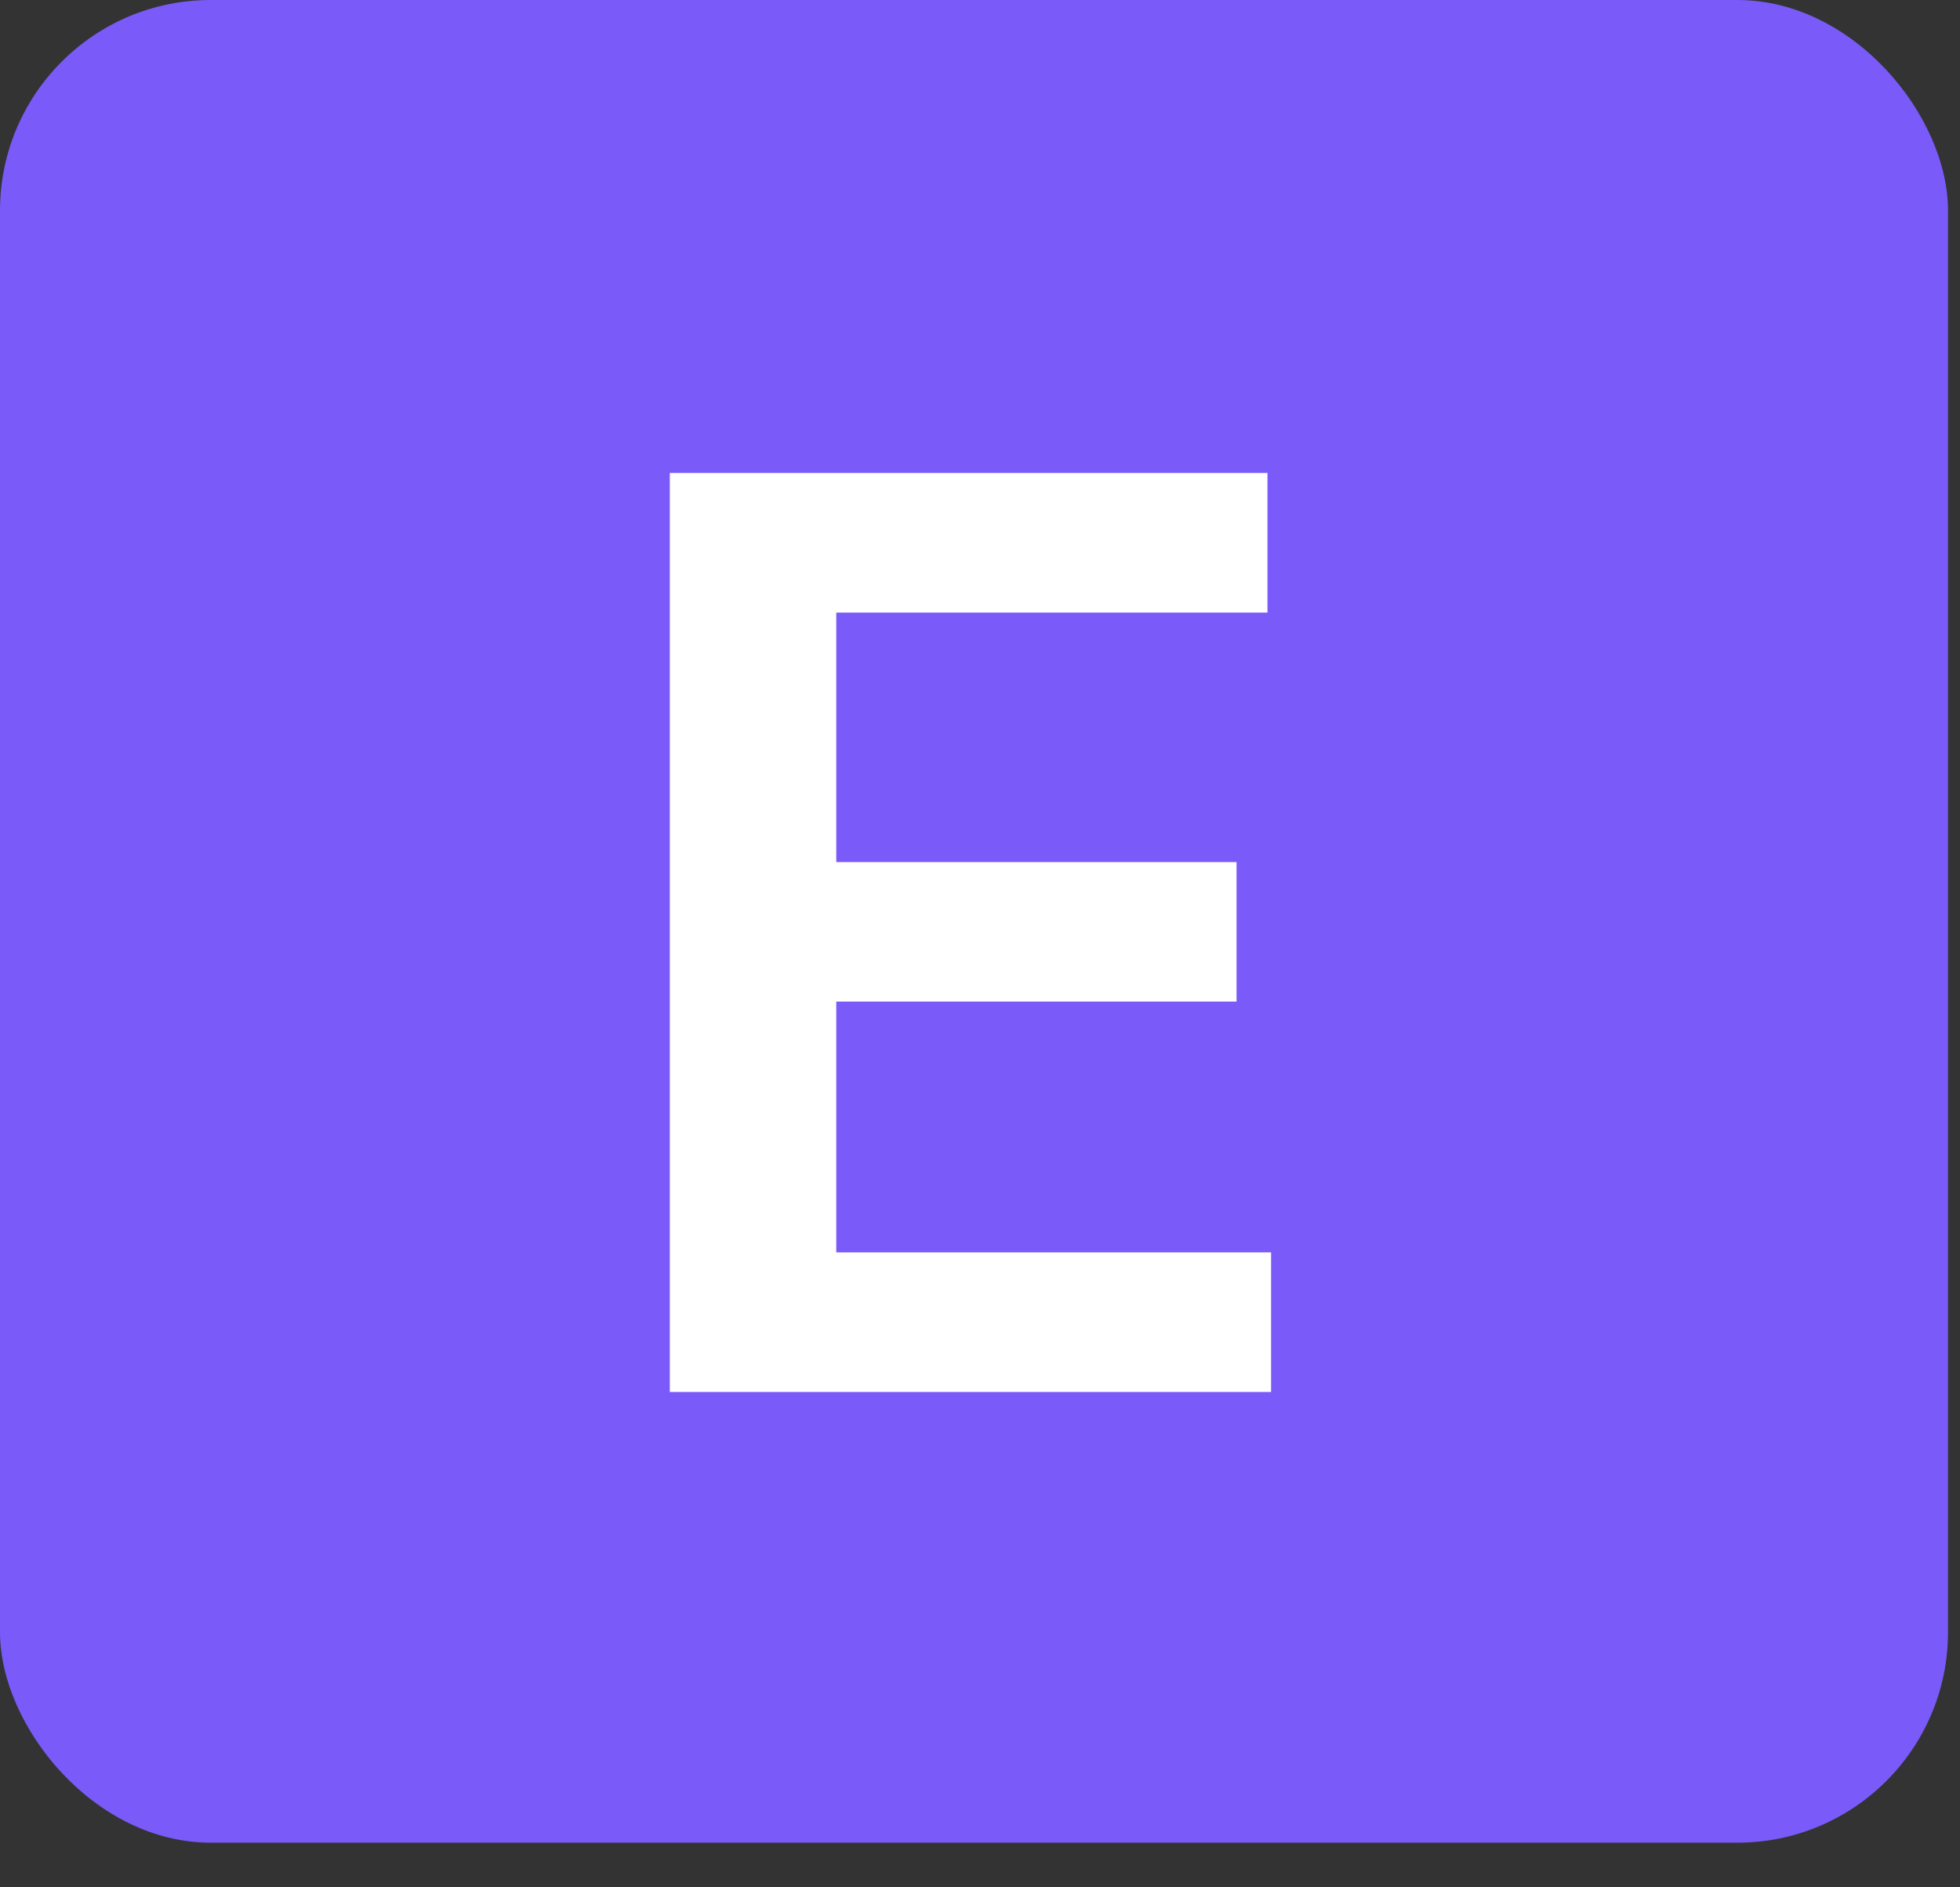
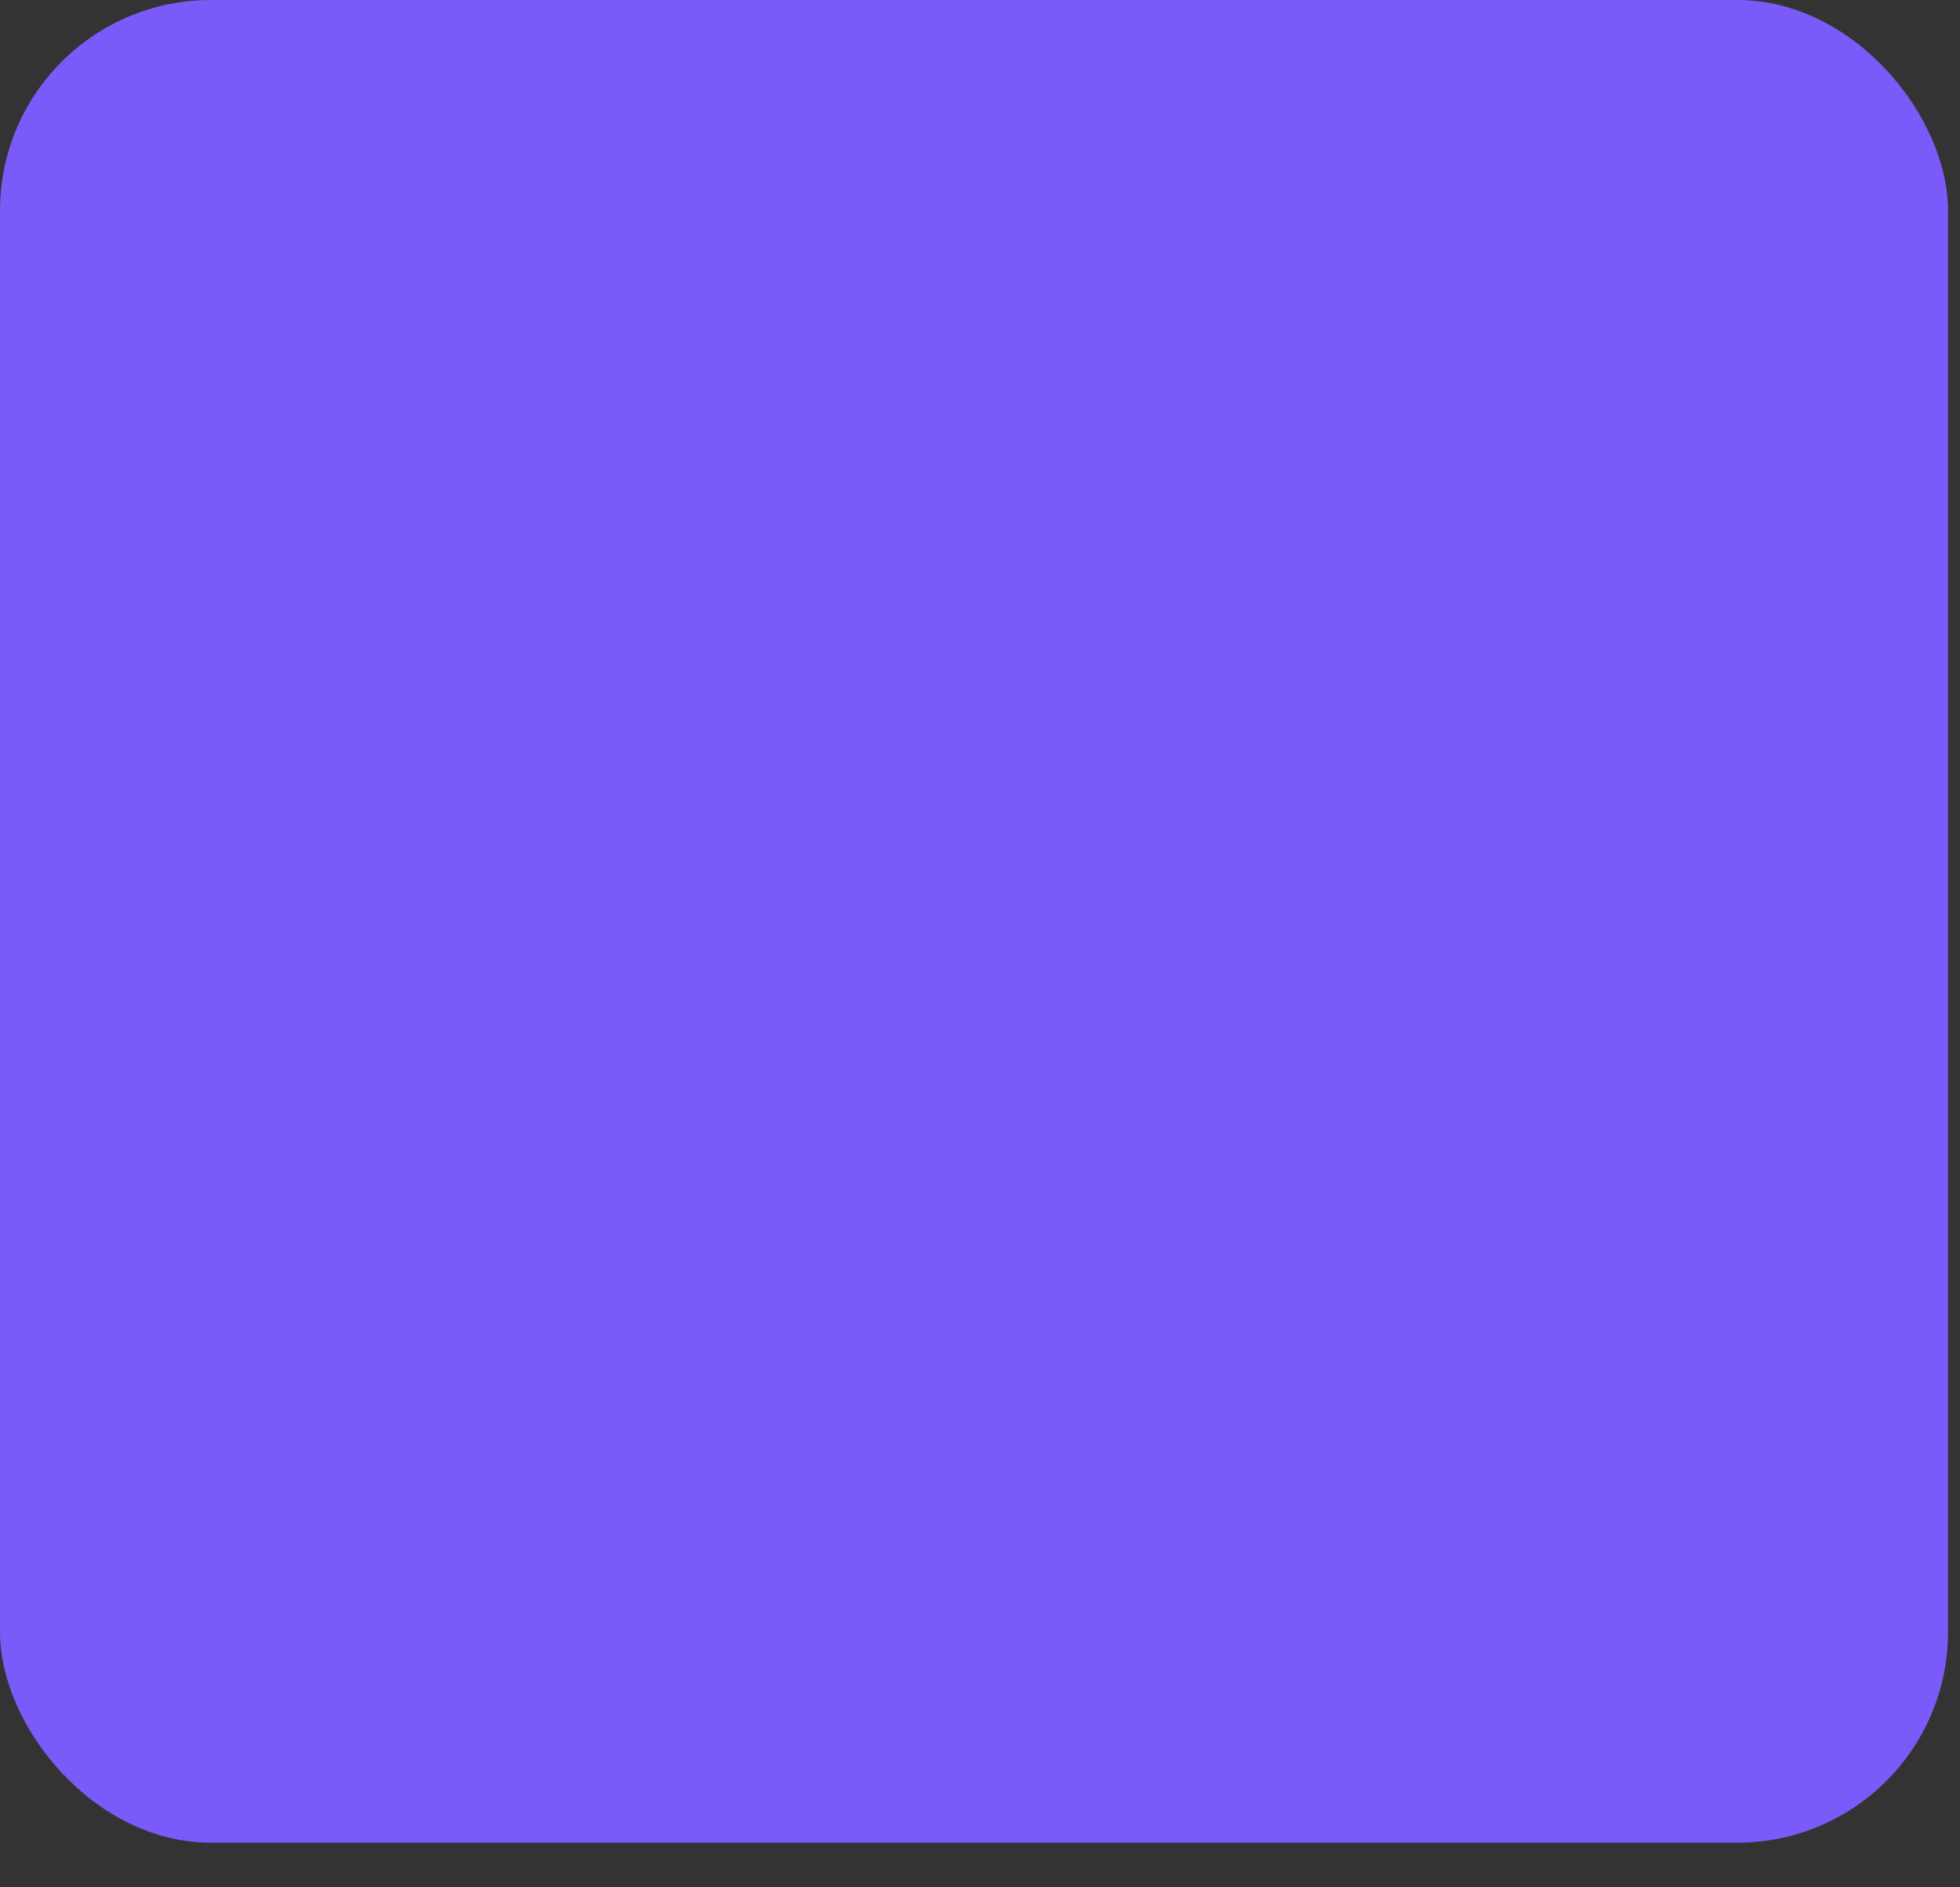
<svg xmlns="http://www.w3.org/2000/svg" width="27" height="26" viewBox="0 0 27 26" fill="none">
  <rect x="0" y="0" width="27" height="26" fill="#333333" stroke="none" />
  <rect width="26.835" height="25.385" rx="2.901" fill="#7A5AF8" />
-   <path d="M9.227 19.176V6.516H17.46V8.439H11.52V11.876H17.034V13.798H11.52V17.253H17.51V19.176H9.227Z" fill="white" />
</svg>